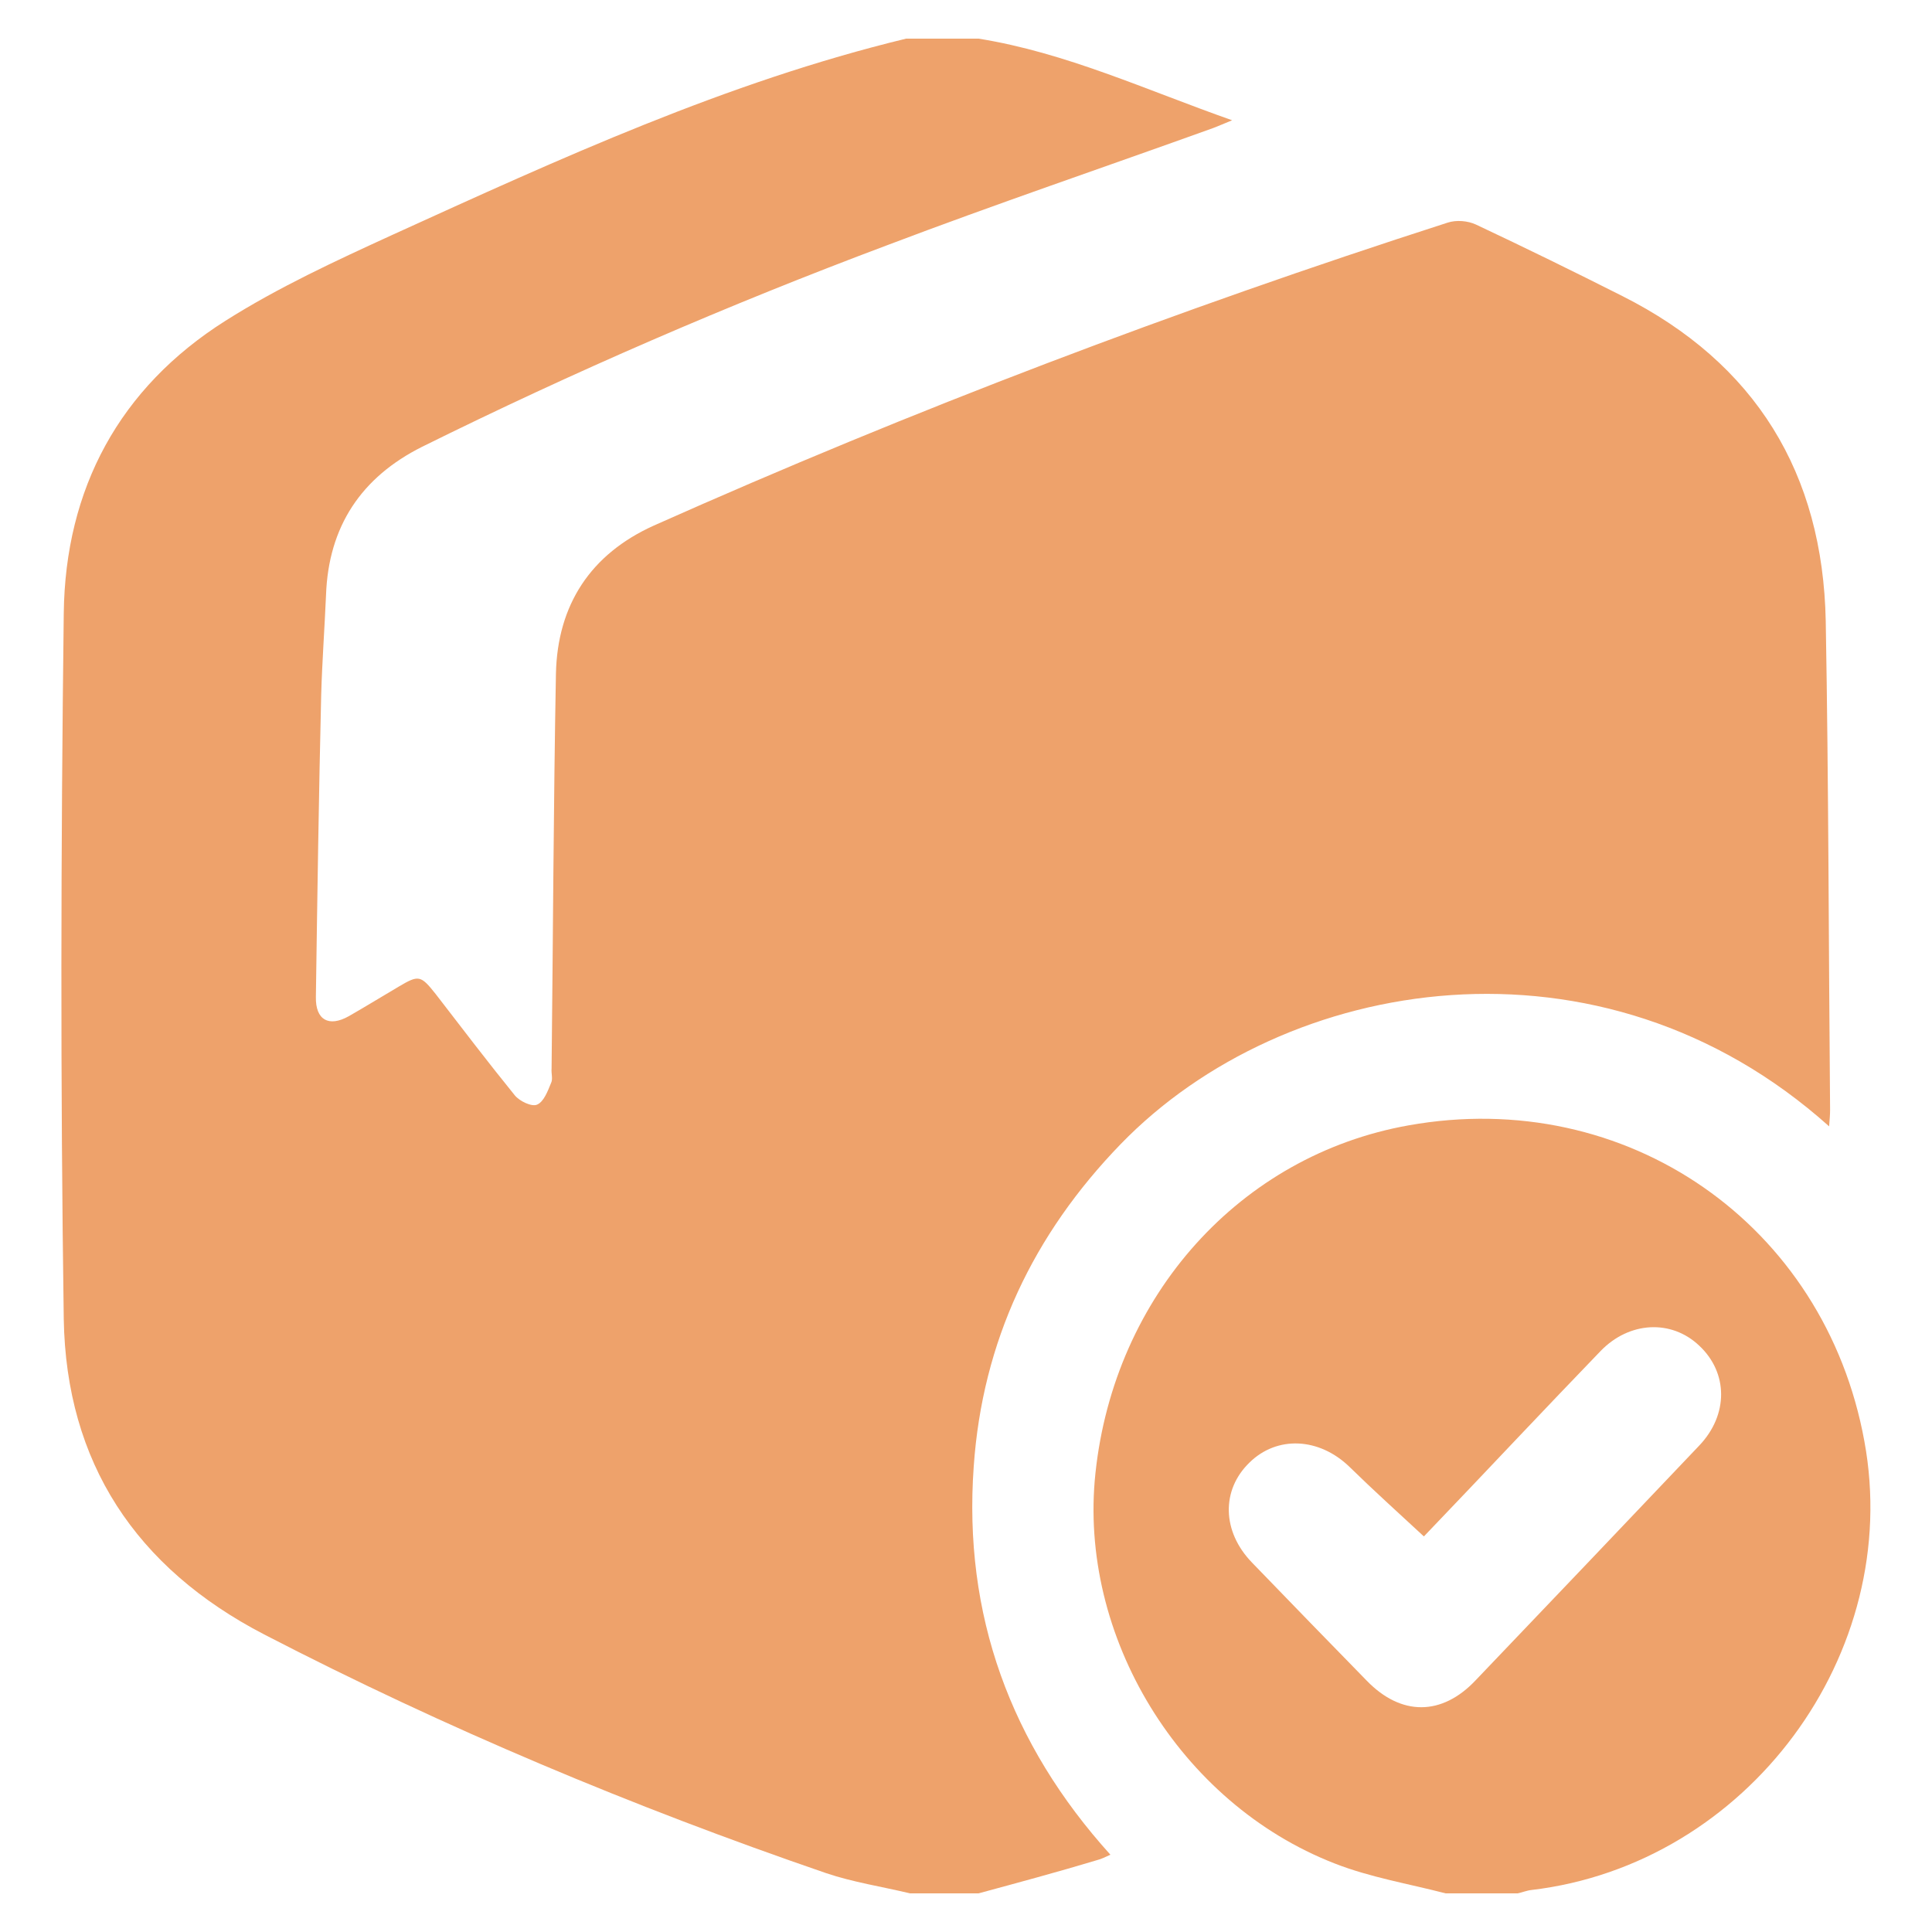
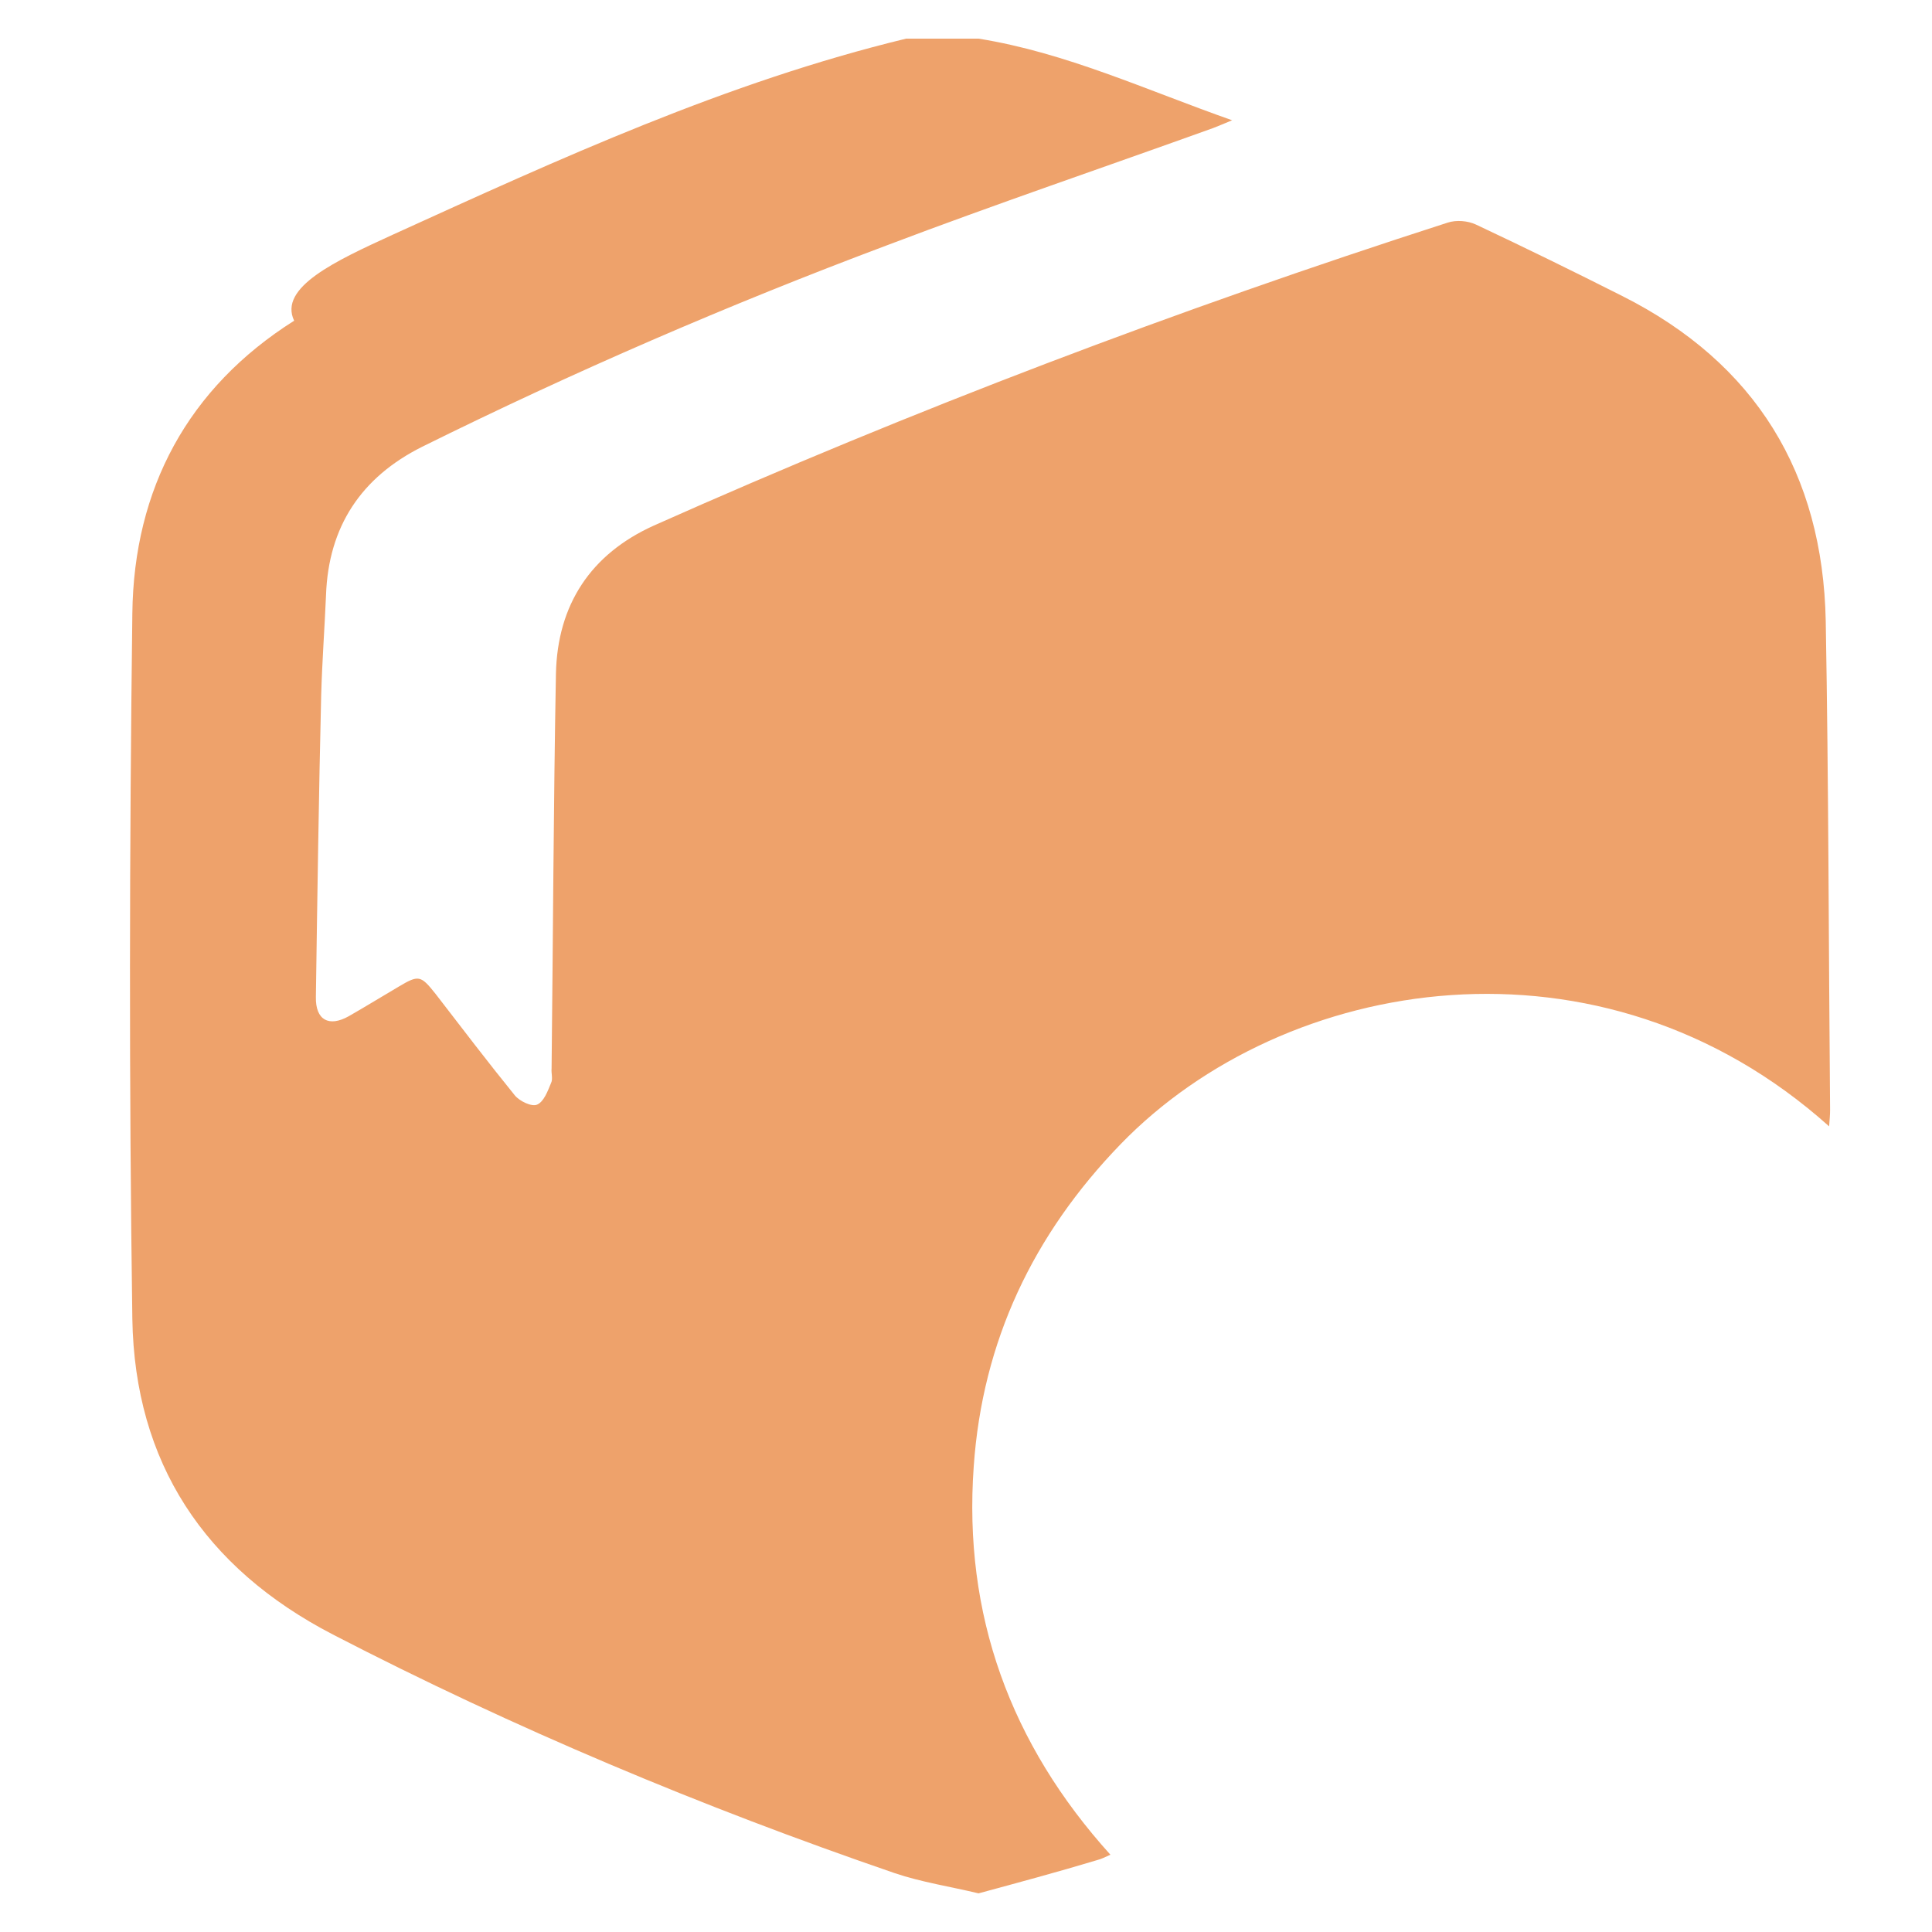
<svg xmlns="http://www.w3.org/2000/svg" version="1.1" id="Layer_1" x="0px" y="0px" viewBox="0 0 400 400" style="enable-background:new 0 0 400 400;" xml:space="preserve">
  <style type="text/css">
	.st0{fill:#EEA26B;}
</style>
  <g>
-     <path class="st0" d="M202.6,392c-4.8,0-9.5,0-14.2,0c-5.8-1.4-11.8-2.3-17.4-4.2c-39.9-13.7-78.8-30-116.3-49.4   c-26.6-13.8-41-35.6-41.5-65.3c-0.7-48.7-0.6-97.4,0-146.1c0.3-25.8,11.5-46.7,33.5-60.6C57.6,59.5,69.5,54,81.3,48.6   C115.8,32.9,150.4,17,187.6,8c5,0,10,0,15,0c18.1,2.9,34.6,10.6,52.5,16.9c-1.9,0.8-2.9,1.2-3.9,1.6c-22.5,8.1-45.2,15.8-67.6,24.3   C150.8,63.1,118.7,77,87.4,92.5C74.8,98.8,68,109,67.5,123.2c-0.3,6.9-0.8,13.7-1,20.6c-0.5,20.9-0.8,41.7-1.1,62.6   c-0.1,4.8,2.7,6.3,6.8,4c3.5-2,6.9-4.1,10.3-6.1c4.2-2.5,4.6-2.4,7.7,1.5c5.4,7,10.8,14.1,16.4,21c1,1.2,3.5,2.4,4.6,1.9   c1.4-0.6,2.2-2.8,2.9-4.5c0.4-0.8,0-2,0.1-3c0.3-27.2,0.4-54.5,0.9-81.7c0.3-14.3,7.2-24.8,20.3-30.7   C189,84.9,243.8,64.1,299.7,46.1c1.8-0.6,4.2-0.4,5.9,0.4c10.2,4.8,20.2,9.7,30.3,14.8c27.6,13.9,41.5,36.7,42.1,67.3   c0.6,33.7,0.6,67.5,0.9,101.2c0,1-0.1,2.1-0.2,3.4c-47.2-42.3-112.7-31.4-146.7,3.7c-18.1,18.7-28.6,40.8-30.4,66.7   c-2.2,30.7,7.6,57.5,28.3,80.4c-1.1,0.5-1.9,0.9-2.7,1.1C218.9,387.6,210.7,389.8,202.6,392z" />
-     <path class="st0" d="M299.3,392c-7.7-2-15.6-3.3-23-6.2c-32.1-12.5-53.1-47.1-49.5-80.8c3.9-36.8,30-65.8,64.8-72   c45.1-8.1,86.2,20.4,94.4,65.4c8.1,44-24.2,87.6-68.9,92.9c-1,0.1-1.9,0.5-2.9,0.7C309.3,392,304.3,392,299.3,392z M294.8,318.1   c-5.4-5-10.5-9.6-15.4-14.4c-6.3-6.1-15-6.5-20.7-0.9c-5.9,5.7-5.7,14.3,0.5,20.7c7.9,8.2,15.8,16.3,23.8,24.5   c7.1,7.3,15.5,7.3,22.5-0.1c15.5-16.2,30.9-32.4,46.3-48.6c6.1-6.4,6-15.1,0-20.7c-5.8-5.5-14.5-5-20.4,1.1   c-5.7,5.9-11.4,11.9-17.1,17.9C307.6,304.7,301,311.6,294.8,318.1z" />
+     <path class="st0" d="M202.6,392c-5.8-1.4-11.8-2.3-17.4-4.2c-39.9-13.7-78.8-30-116.3-49.4   c-26.6-13.8-41-35.6-41.5-65.3c-0.7-48.7-0.6-97.4,0-146.1c0.3-25.8,11.5-46.7,33.5-60.6C57.6,59.5,69.5,54,81.3,48.6   C115.8,32.9,150.4,17,187.6,8c5,0,10,0,15,0c18.1,2.9,34.6,10.6,52.5,16.9c-1.9,0.8-2.9,1.2-3.9,1.6c-22.5,8.1-45.2,15.8-67.6,24.3   C150.8,63.1,118.7,77,87.4,92.5C74.8,98.8,68,109,67.5,123.2c-0.3,6.9-0.8,13.7-1,20.6c-0.5,20.9-0.8,41.7-1.1,62.6   c-0.1,4.8,2.7,6.3,6.8,4c3.5-2,6.9-4.1,10.3-6.1c4.2-2.5,4.6-2.4,7.7,1.5c5.4,7,10.8,14.1,16.4,21c1,1.2,3.5,2.4,4.6,1.9   c1.4-0.6,2.2-2.8,2.9-4.5c0.4-0.8,0-2,0.1-3c0.3-27.2,0.4-54.5,0.9-81.7c0.3-14.3,7.2-24.8,20.3-30.7   C189,84.9,243.8,64.1,299.7,46.1c1.8-0.6,4.2-0.4,5.9,0.4c10.2,4.8,20.2,9.7,30.3,14.8c27.6,13.9,41.5,36.7,42.1,67.3   c0.6,33.7,0.6,67.5,0.9,101.2c0,1-0.1,2.1-0.2,3.4c-47.2-42.3-112.7-31.4-146.7,3.7c-18.1,18.7-28.6,40.8-30.4,66.7   c-2.2,30.7,7.6,57.5,28.3,80.4c-1.1,0.5-1.9,0.9-2.7,1.1C218.9,387.6,210.7,389.8,202.6,392z" />
  </g>
</svg>